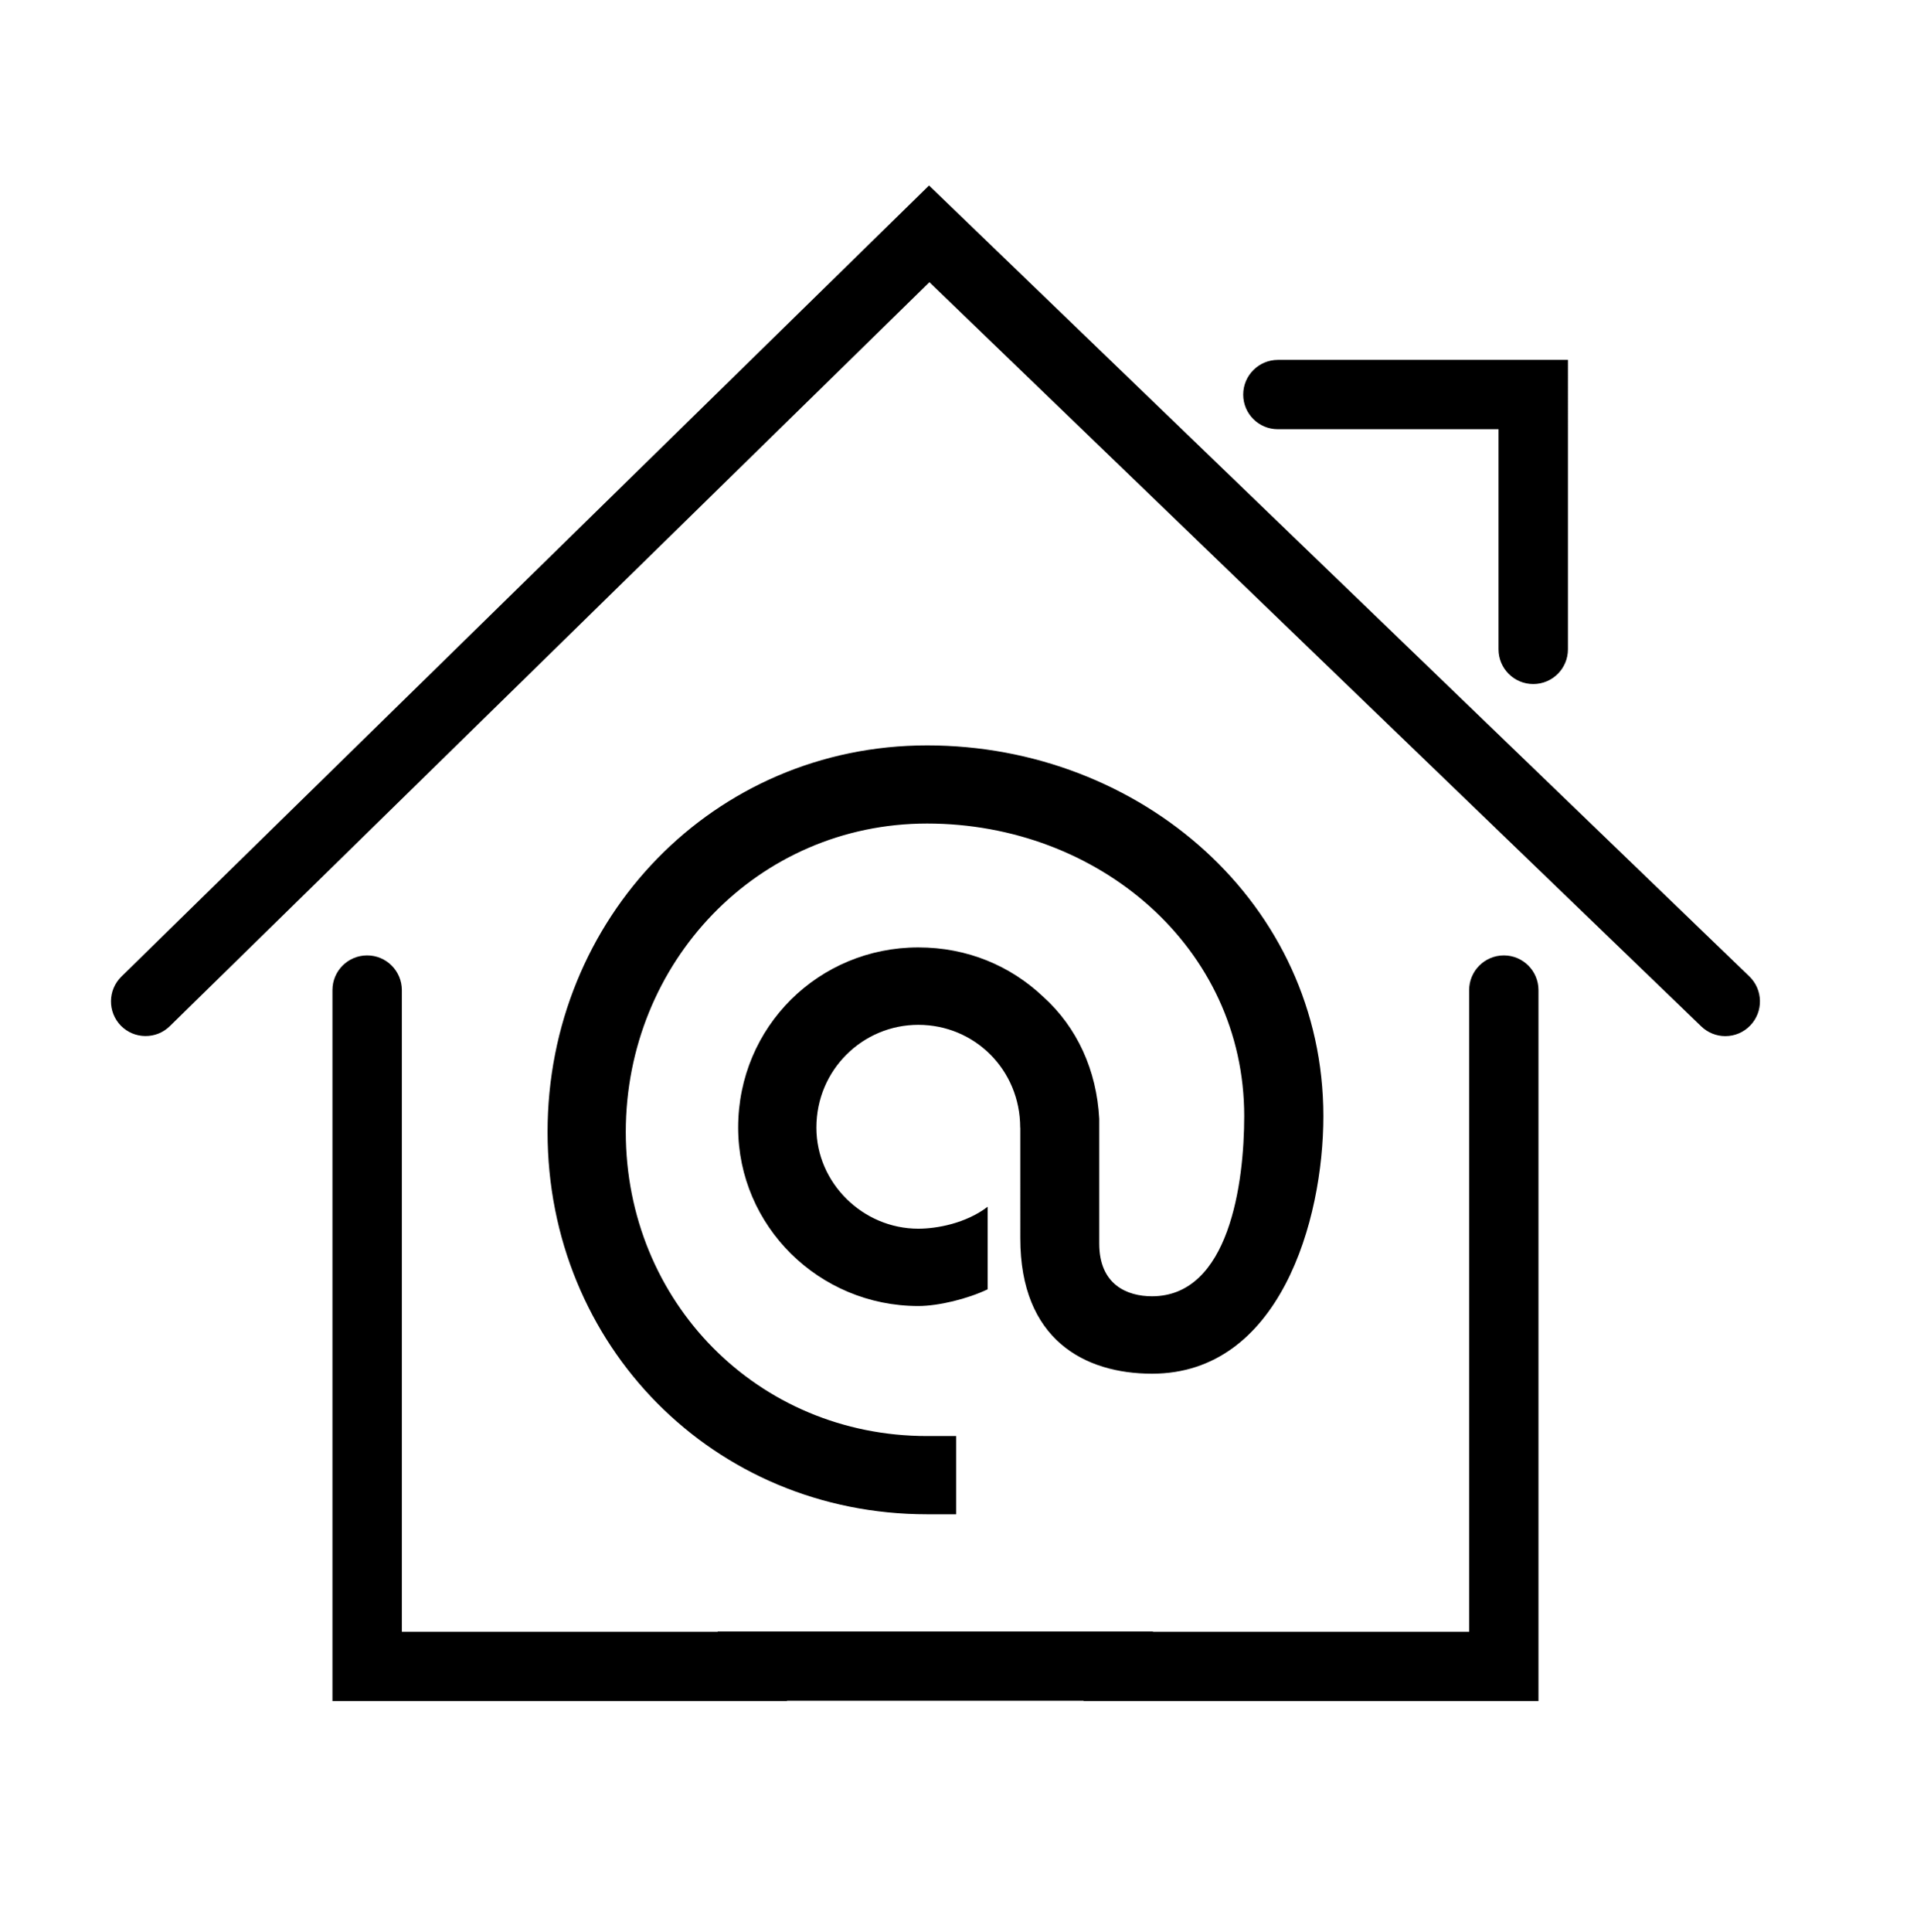
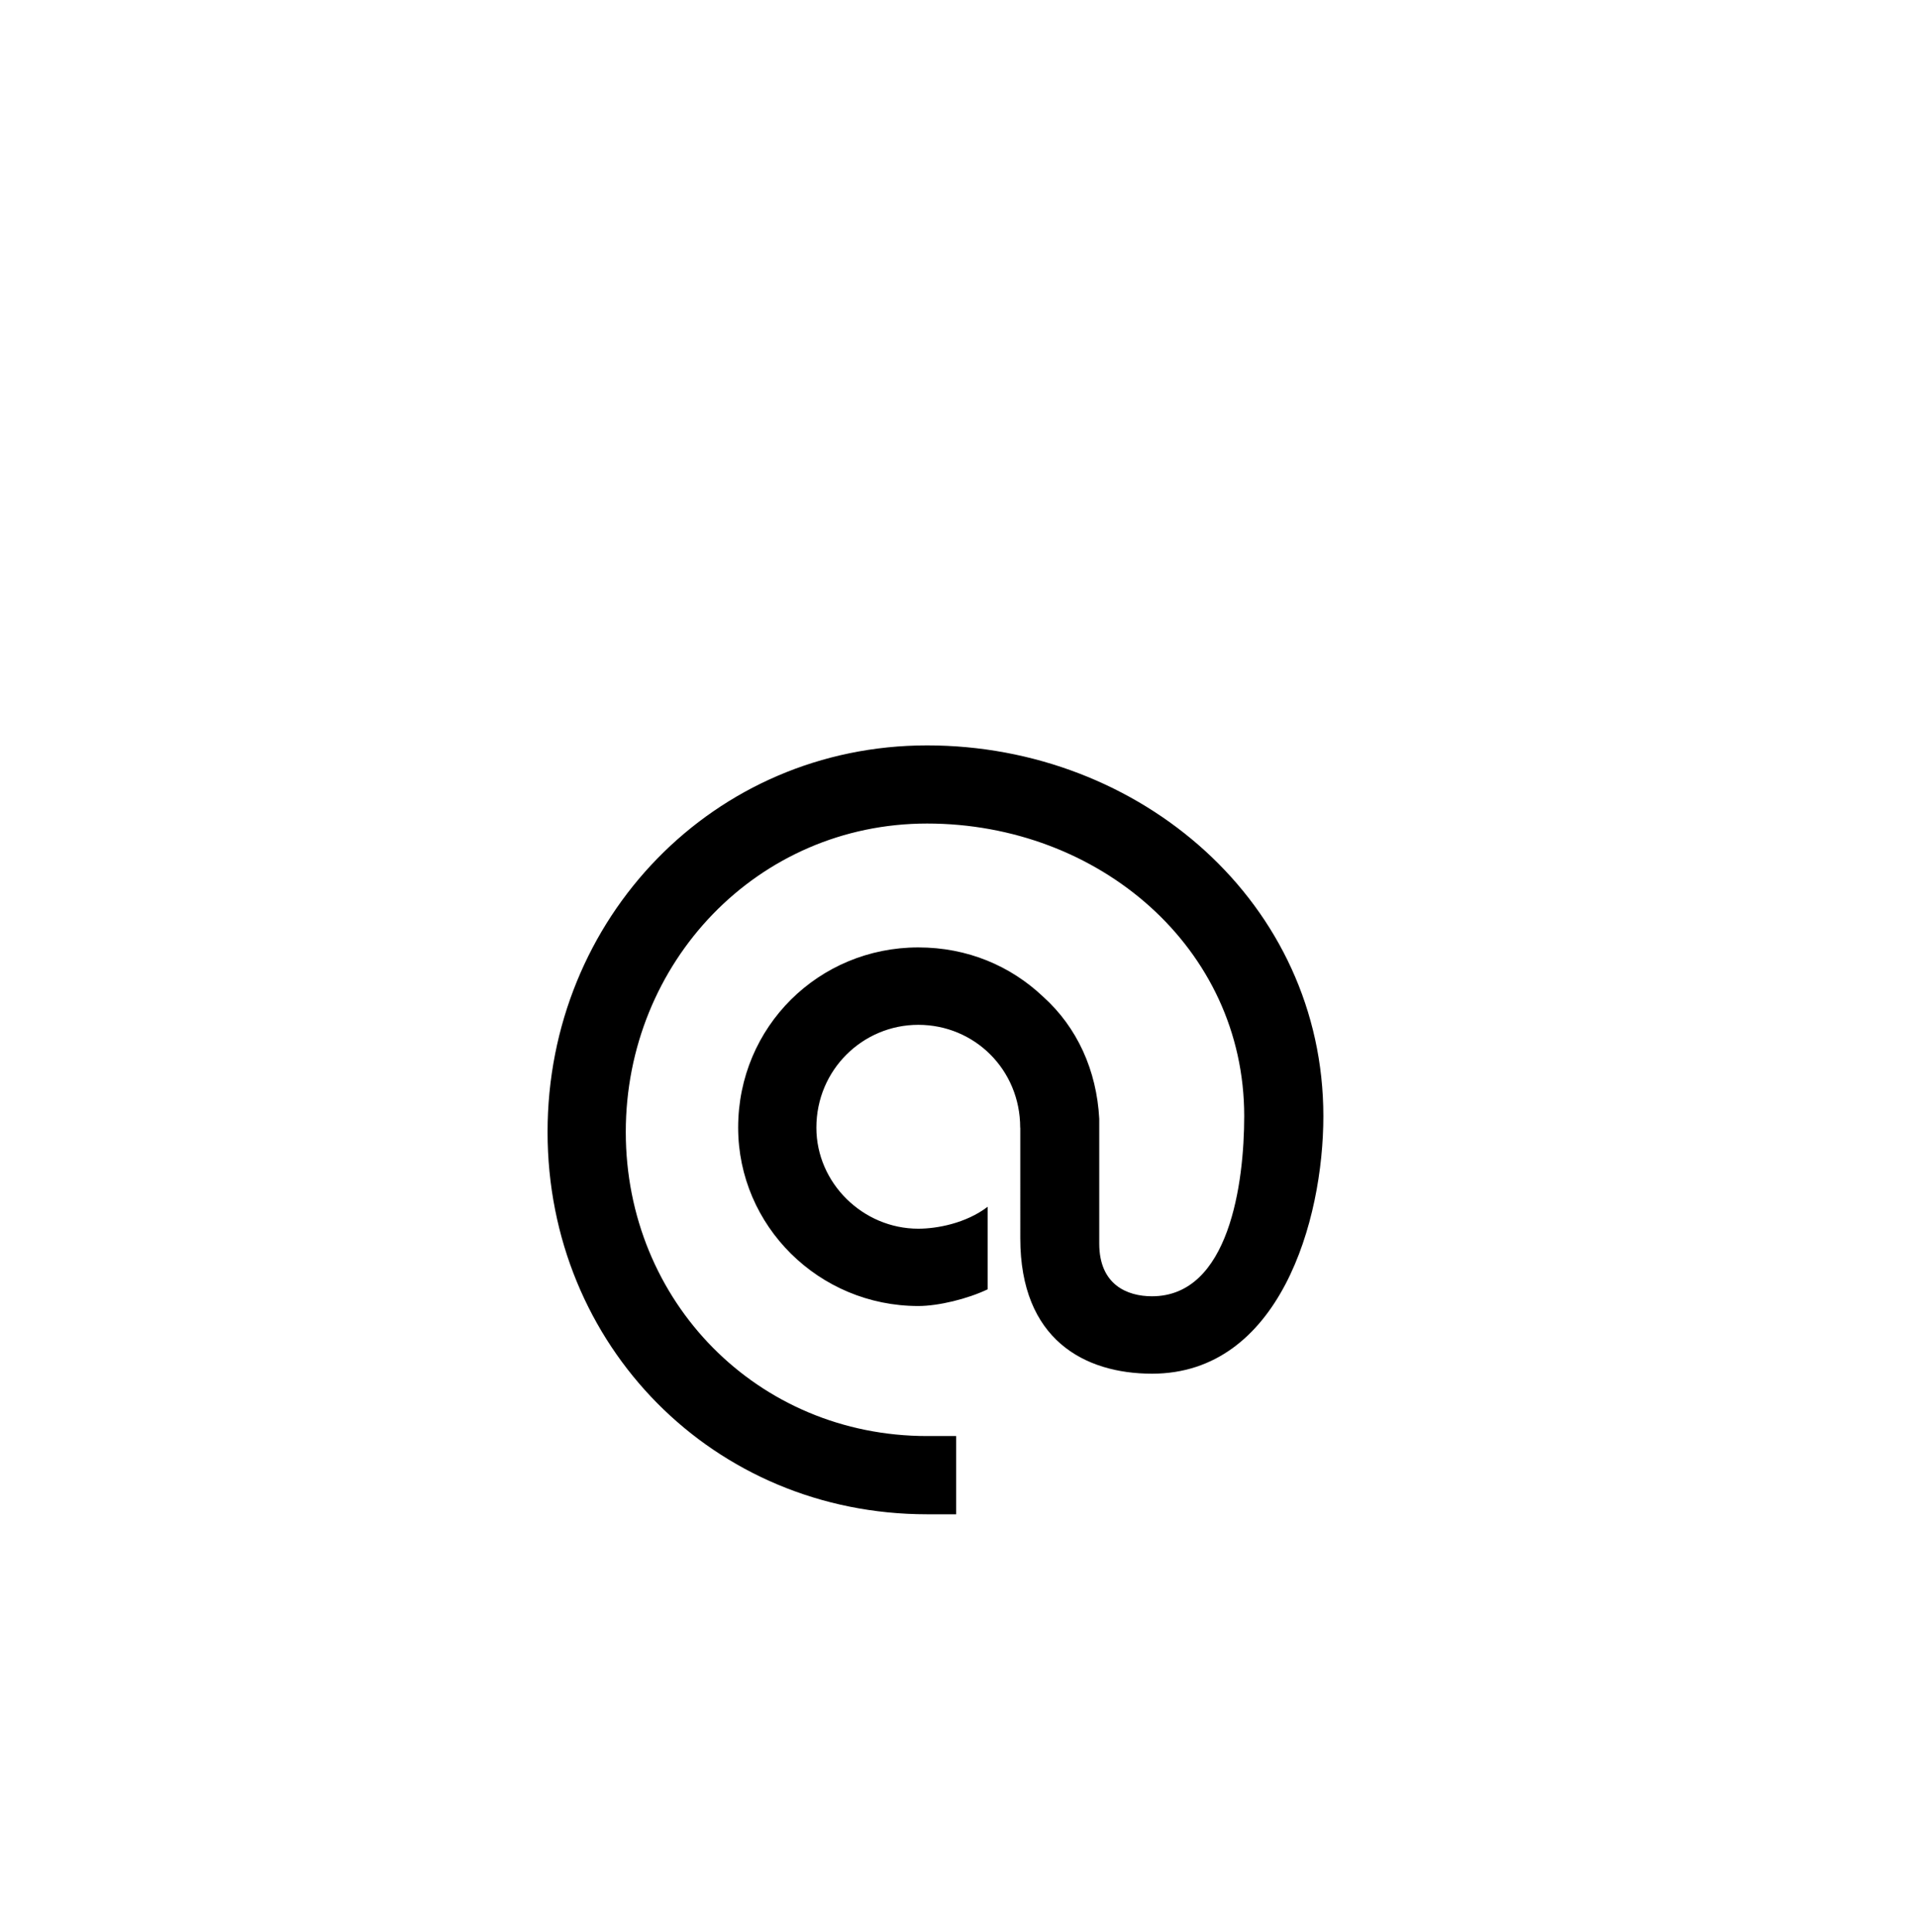
<svg xmlns="http://www.w3.org/2000/svg" id="_ëîé_1" x="0px" y="0px" viewBox="0 0 2088 2104" style="enable-background:new 0 0 2088 2104;" xml:space="preserve">
-   <path d="M1011.9,202l-879.7,861.5c-14.9,14.6-15.1,38.5-0.6,53.4c7.1,7.2,16.5,11.2,26.6,11.3c10.1,0.1,19.6-3.7,26.8-10.8 l827.3-810.1l840.7,810.4c7.1,6.8,16.4,10.6,26.2,10.6c10.3,0,20-4.1,27.2-11.6c14.4-15,14-38.9-1-53.4L1011.9,202z" />
-   <path d="M1391.8,467.4h240.4v239.7c0,20.8,16.9,37.8,37.8,37.8s37.8-16.9,37.8-37.8V391.9h-315.9c-20.8,0-37.8,16.9-37.8,37.8 S1371,467.4,1391.8,467.4L1391.8,467.4z" />
-   <path d="M1638,1040.4c-20.8,0-37.8,16.9-37.8,37.8v698.7h-344.4v-0.3H781.7v0.3h-344v-698.7c0-20.8-16.9-37.8-37.8-37.8 s-37.8,16.9-37.8,37.8v774.2h495.1v-0.3h323.1v0.3h495.4v-774.2C1675.7,1057.3,1658.8,1040.4,1638,1040.4L1638,1040.4z" />
  <g>
    <path d="M1111.2,1228c0-63.2-49.8-112-111-112c-60.3,0-111,48.8-111,112c0,60.3,50.7,110,111,110c20.1,0,51.7-5.7,75.6-23.9v89.9  c-22,10.5-53.6,18.2-75.6,18.2c-108.1,0-196.2-87.1-196.2-194.3c0-110,88-196.2,196.2-196.2c53.6,0,100.5,20.1,135.9,53.6  c37.3,33.5,58.4,80.4,61.2,133v135.9c0,45,30.6,57.4,57.4,57.4c84.2,0,100.5-123.4,100.5-196.2c0-183.7-158.8-318.6-345.4-318.6  c-184.7,0-328.2,151.2-328.2,335.9s143.5,331.1,328.2,331.1h31.6v85.2h-31.6c-232.5,0-413.4-183.7-413.4-416.3s180.9-421,413.4-421  s431.6,172.2,431.6,403.8c0,113.9-47.8,280.4-186.6,280.4c-73.7,0-143.5-37.3-143.5-147.4V1228z" />
  </g>
</svg>